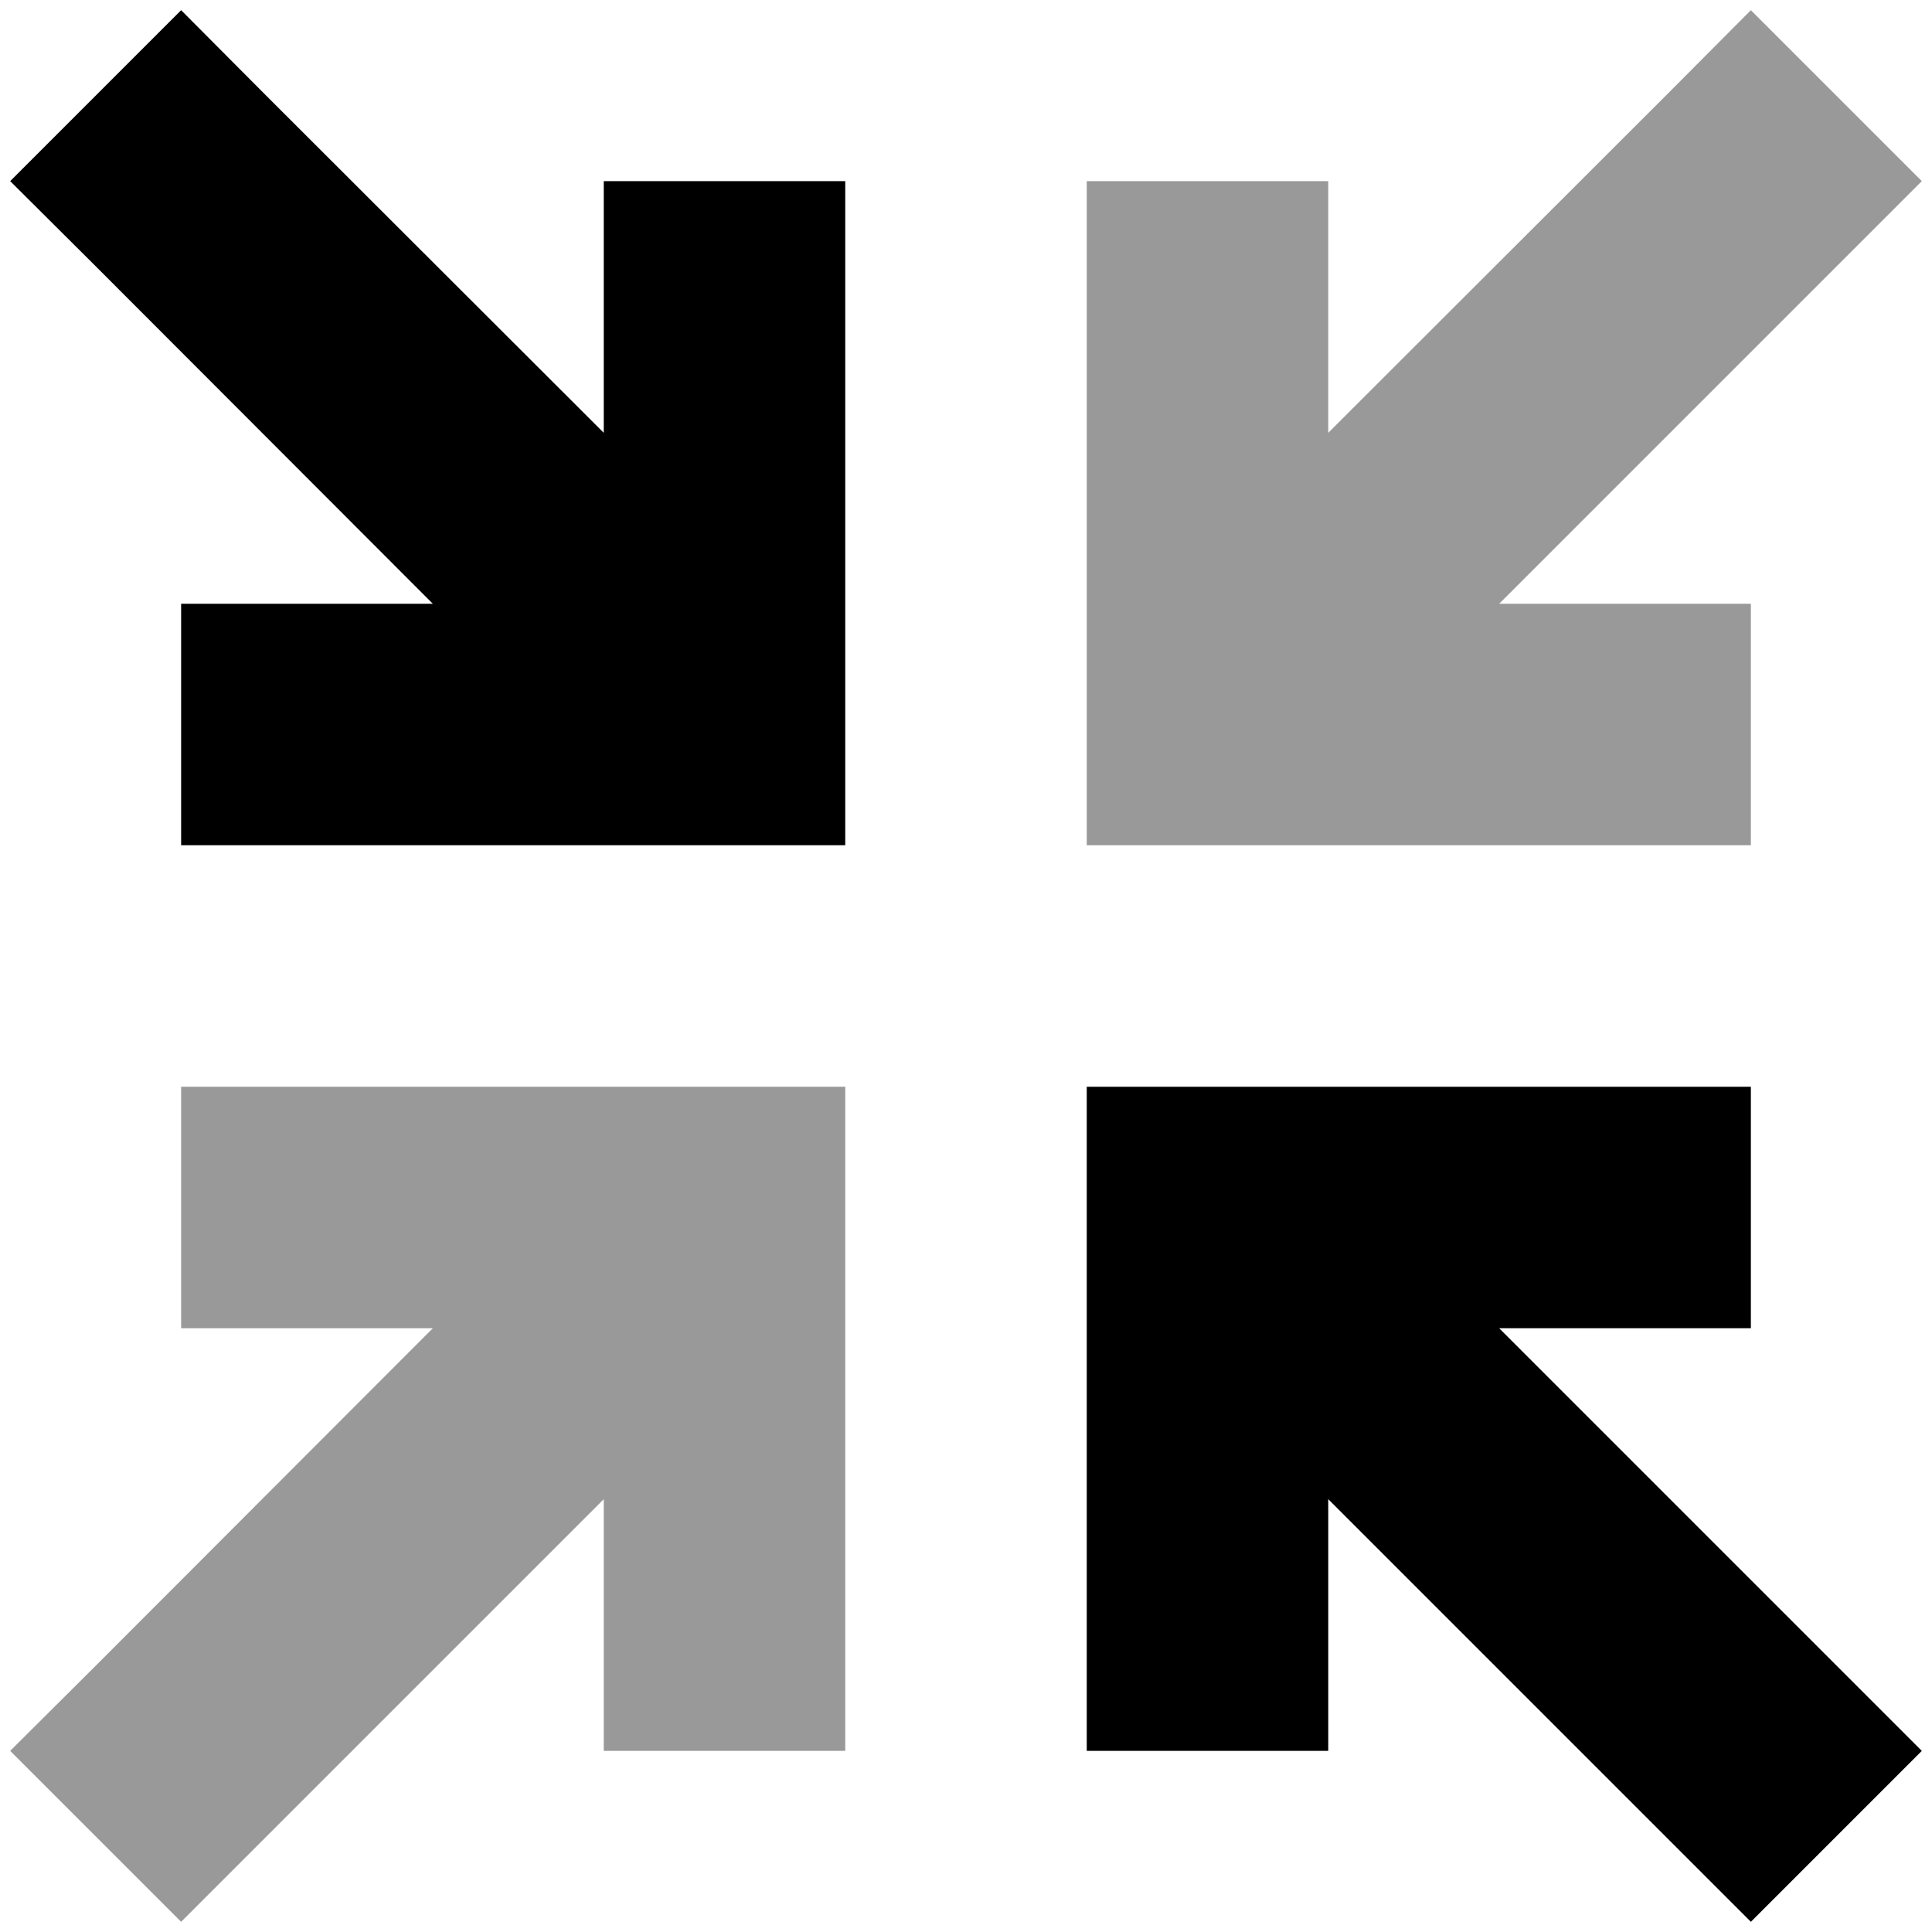
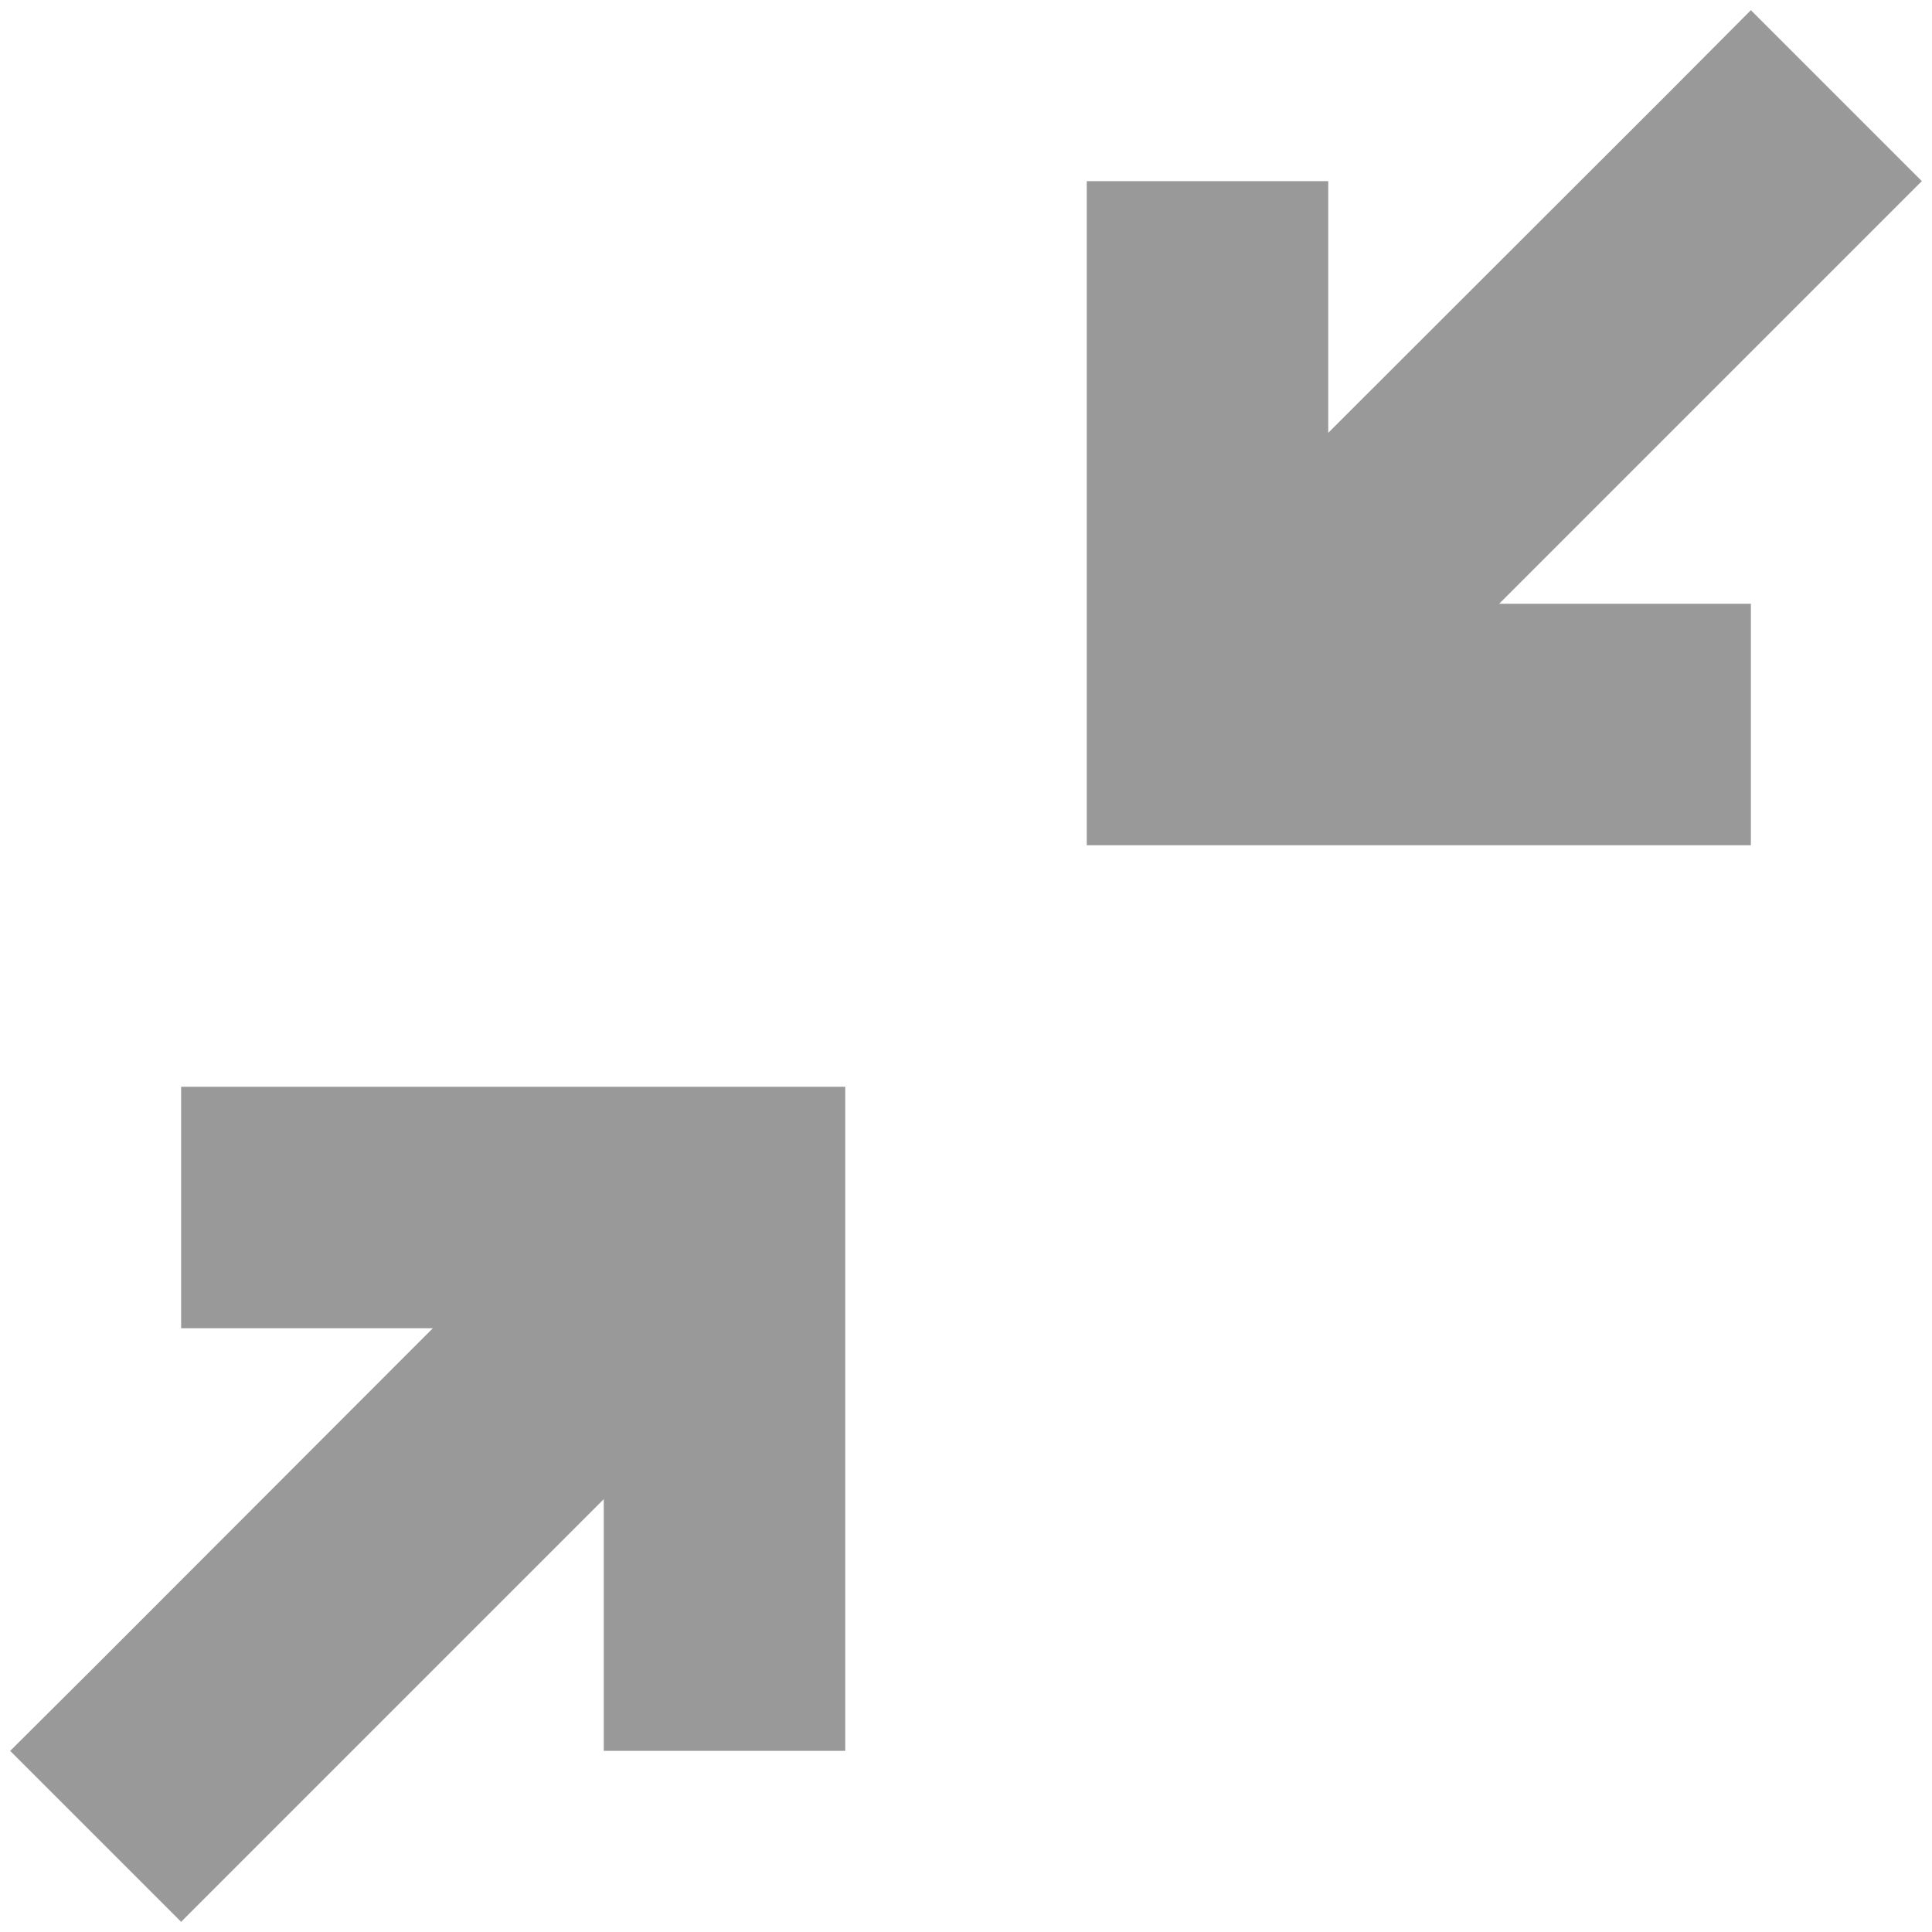
<svg xmlns="http://www.w3.org/2000/svg" viewBox="0 0 512 512">
  <defs>
    <style>.fa-secondary{opacity:.4}</style>
  </defs>
  <path class="fa-secondary" d="M2.7 464L48 509.3l22.6-22.6L160 397.3l0 34.7 0 32 64 0 0-32 0-112 0-32-32 0L80 288l-32 0 0 64 32 0 34.7 0L25.4 441.4 2.7 464zM288 48l0 32 0 112 0 32 32 0 112 0 32 0 0-64-32 0-34.7 0 89.4-89.4L509.3 48 464 2.7 441.4 25.4 352 114.7 352 80l0-32-64 0z" />
-   <path class="fa-primary" d="M48 2.7L70.6 25.4 160 114.7 160 80l0-32 64 0 0 32 0 112 0 32-32 0L80 224l-32 0 0-64 32 0 34.7 0L25.4 70.6 2.7 48 48 2.7zM288 288l32 0 112 0 32 0 0 64-32 0-34.7 0 89.4 89.4L509.3 464 464 509.3l-22.6-22.6L352 397.3l0 34.7 0 32-64 0 0-32 0-112 0-32z" />
</svg>